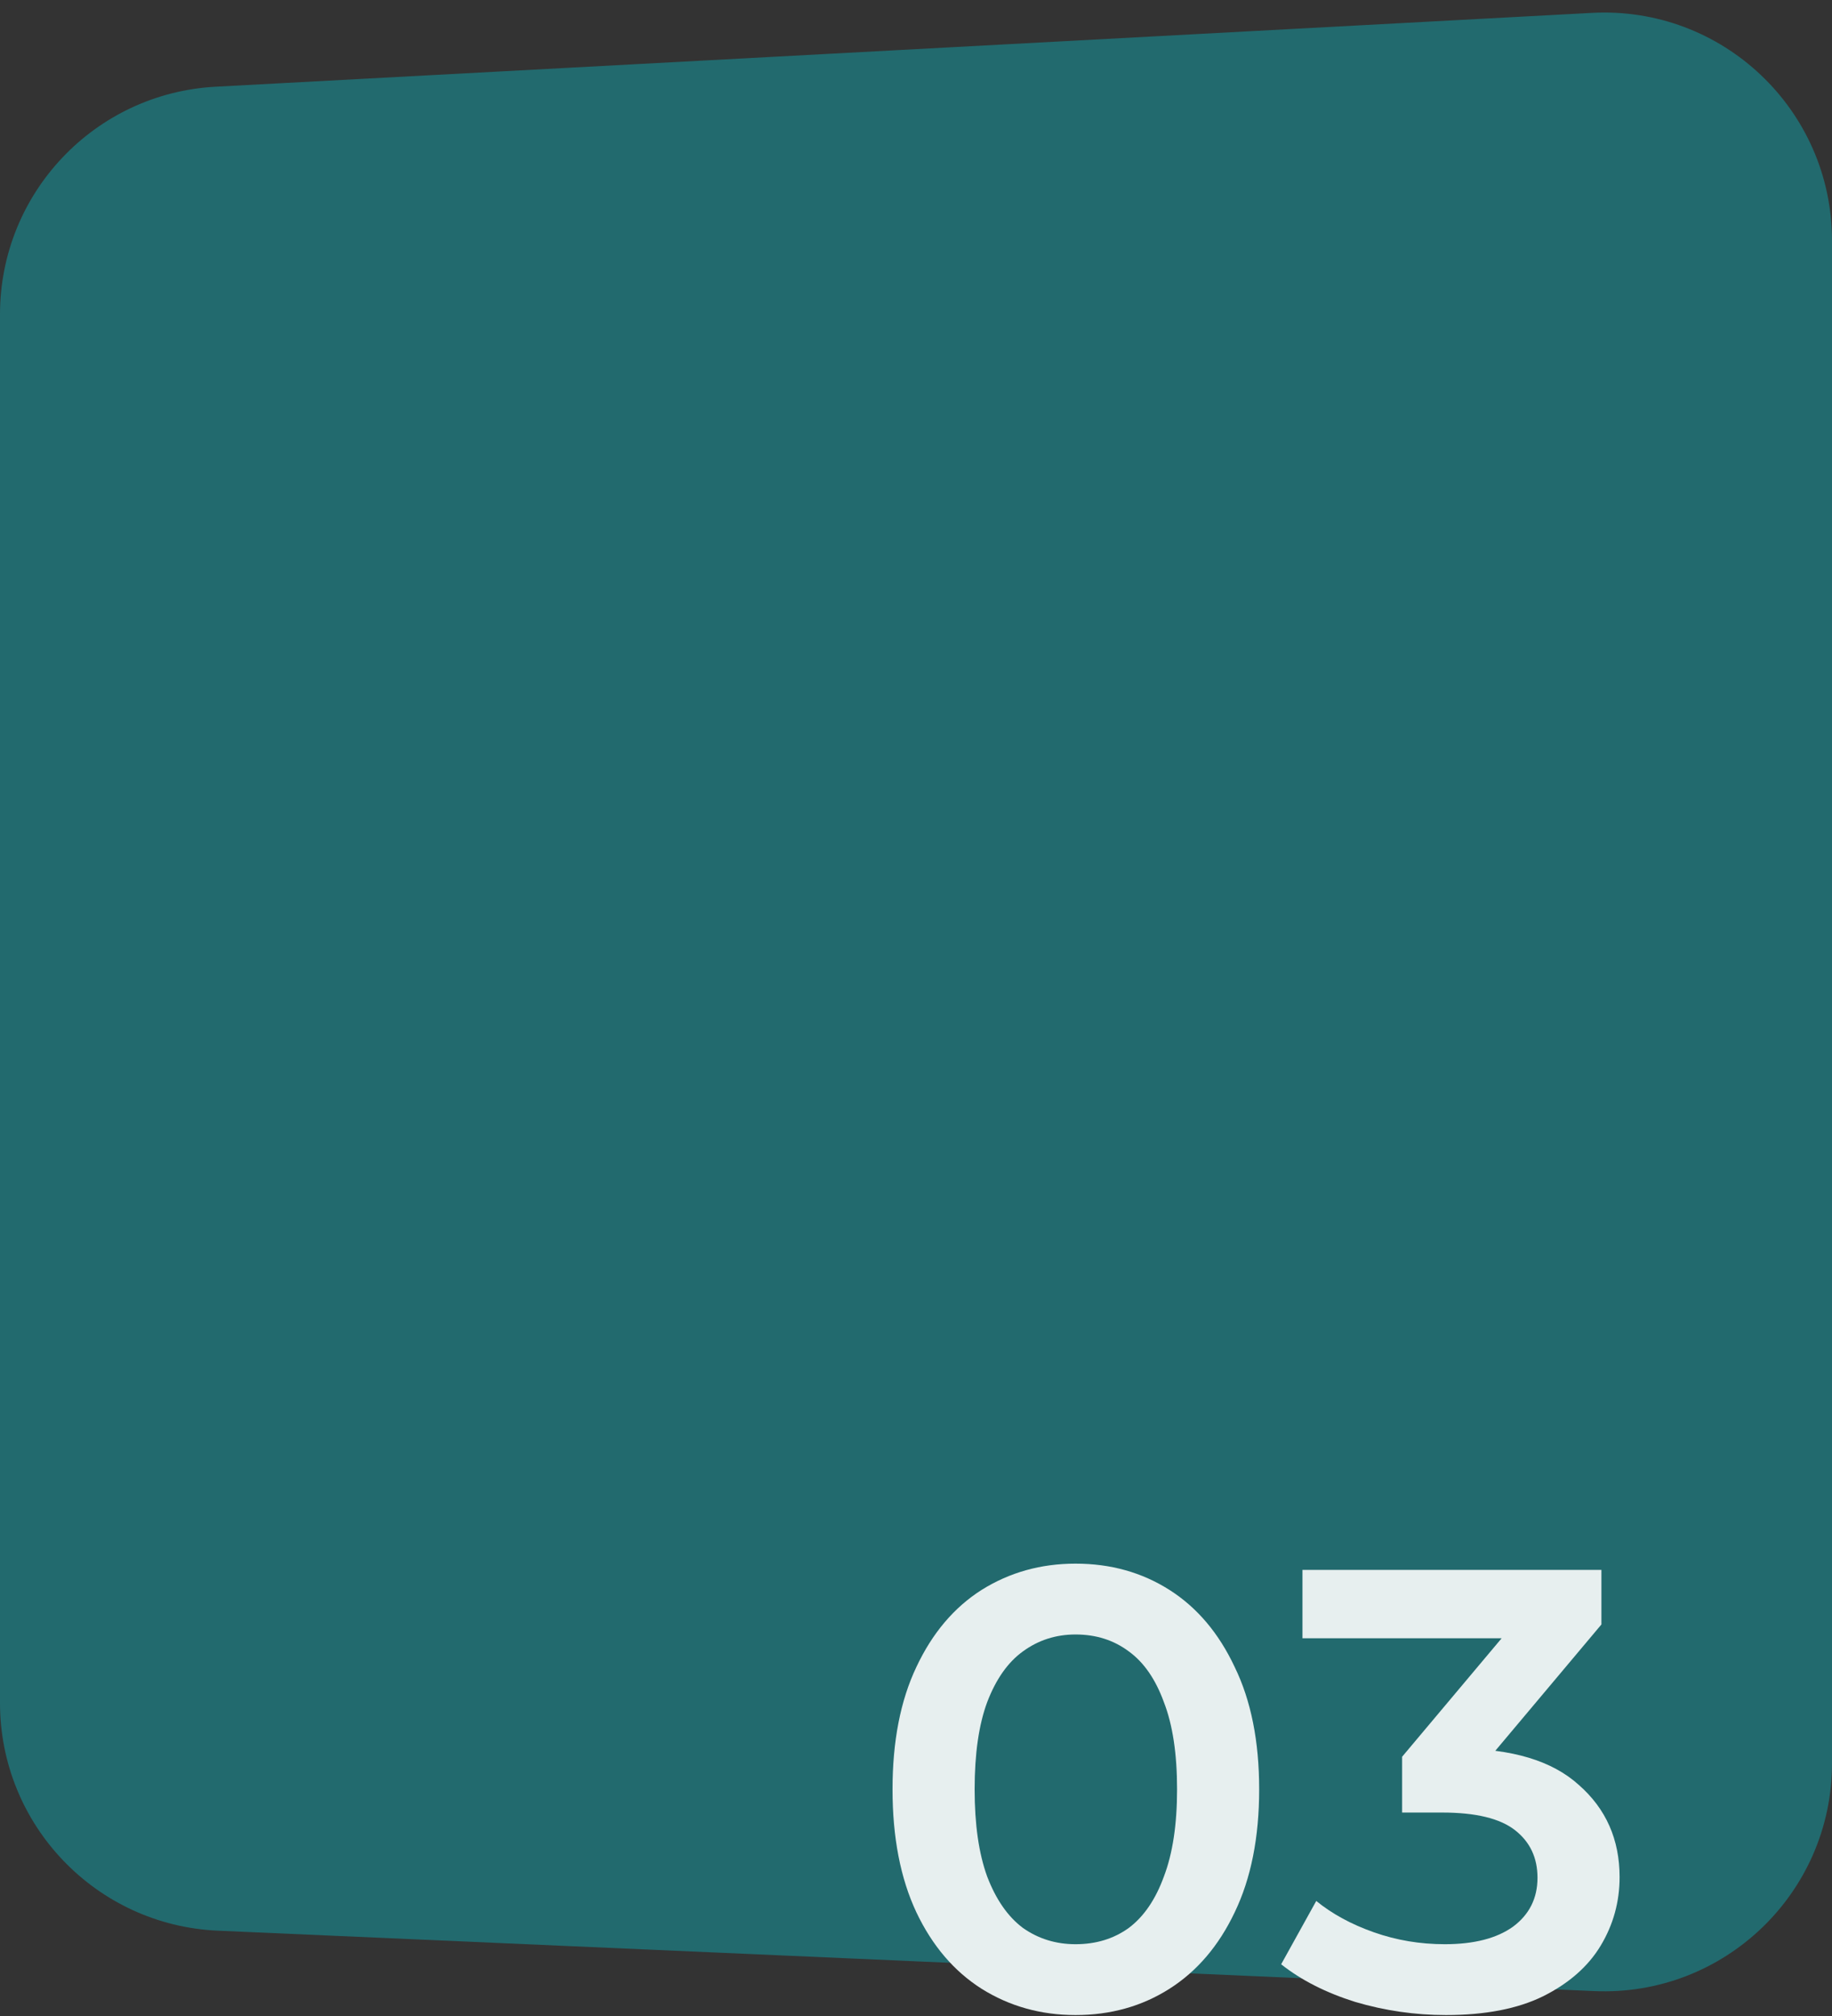
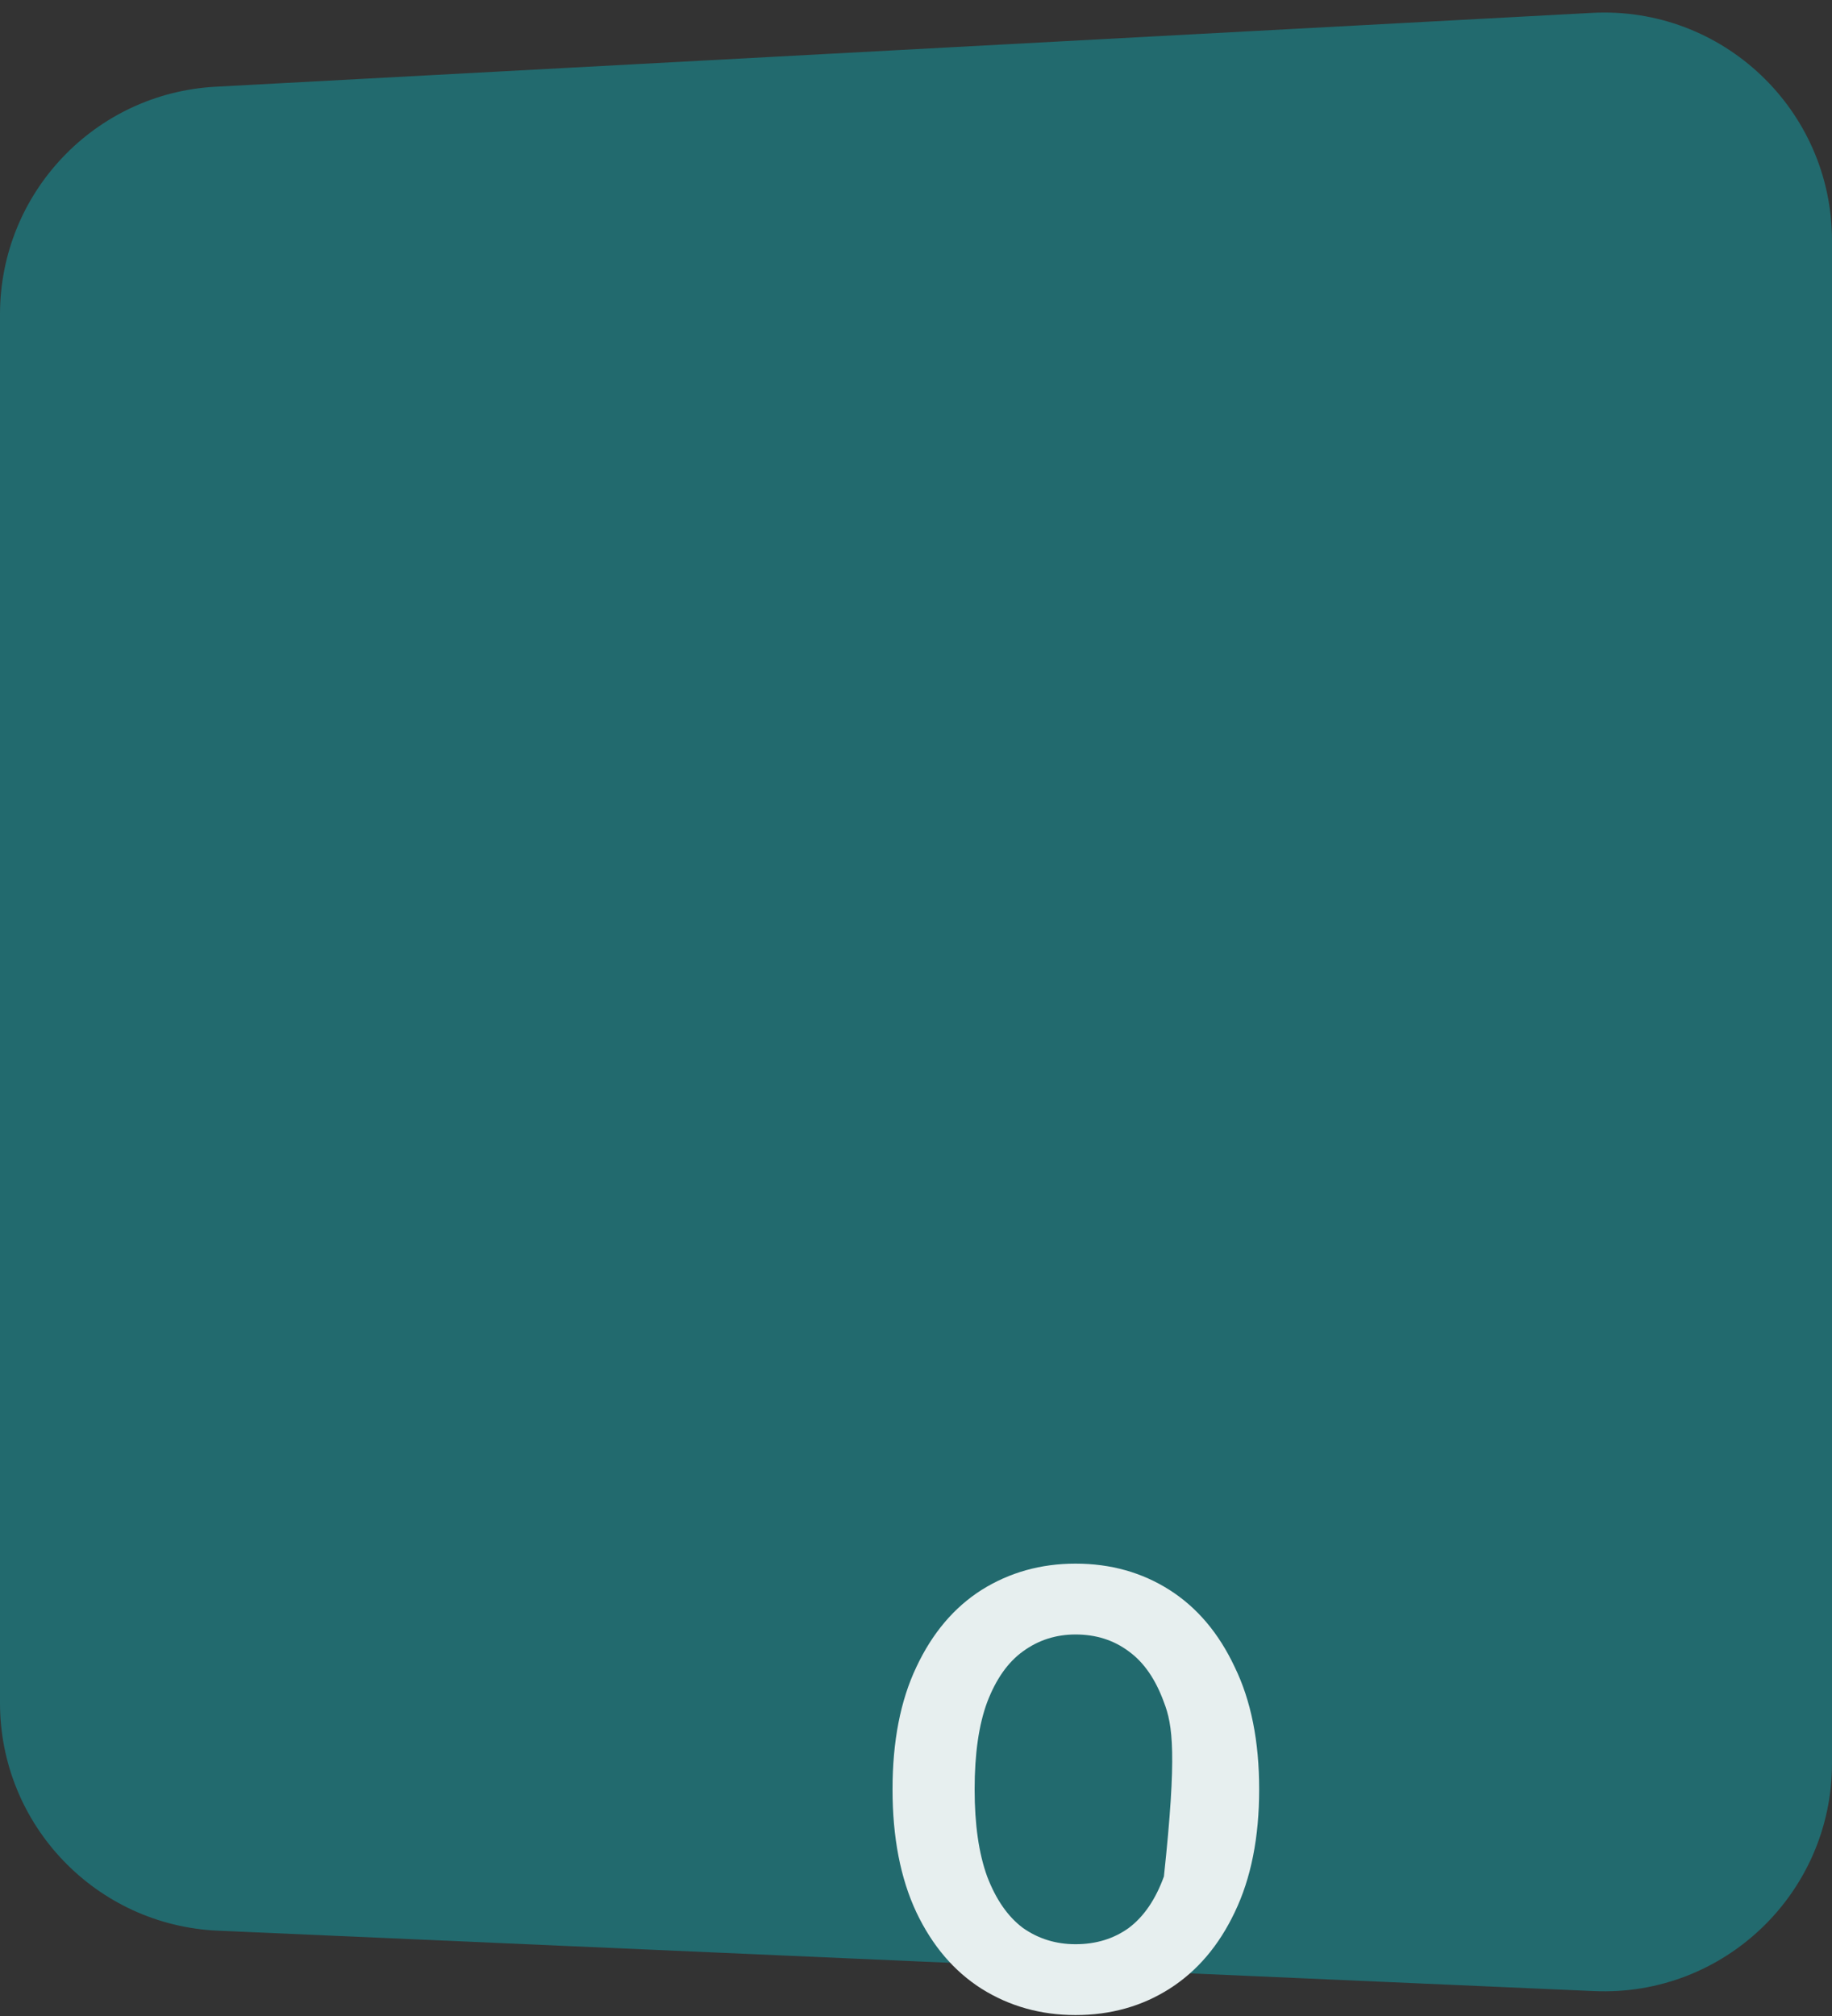
<svg xmlns="http://www.w3.org/2000/svg" width="380" height="418" viewBox="0 0 380 418" fill="none">
  <rect x="0" y="0" width="380" height="418" fill="#333333" stroke="none" />
  <path d="M380 49.865C380 22.768 357.264 1.219 330.206 2.67L44.732 17.98C19.649 19.326 6.4373e-06 40.056 6.4373e-06 65.175V353.092C6.4373e-06 378.388 19.918 399.2 45.191 400.309L330.665 412.835C357.555 414.015 380 392.534 380 365.618V49.865Z" fill="#226A6E" />
-   <path d="M299.932 417.806C293.519 417.806 287.236 416.896 281.082 415.076C275.016 413.169 269.902 410.569 265.742 407.276L273.022 394.146C276.316 396.833 280.302 398.999 284.982 400.646C289.662 402.293 294.559 403.116 299.672 403.116C305.739 403.116 310.462 401.903 313.842 399.476C317.222 396.963 318.912 393.583 318.912 389.336C318.912 385.176 317.352 381.883 314.232 379.456C311.112 377.029 306.086 375.816 299.152 375.816H290.832V364.246L316.832 333.306L319.042 339.676H270.162V325.506H332.172V336.816L306.172 367.756L297.332 362.556H302.402C313.582 362.556 321.946 365.069 327.492 370.096C333.126 375.036 335.942 381.406 335.942 389.206C335.942 394.319 334.642 399.043 332.042 403.376C329.442 407.709 325.456 411.219 320.082 413.906C314.796 416.506 308.079 417.806 299.932 417.806Z" fill="#E7EFEF" />
-   <path d="M223.091 417.806C215.898 417.806 209.398 415.986 203.591 412.346C197.871 408.706 193.364 403.419 190.071 396.486C186.778 389.466 185.131 380.973 185.131 371.006C185.131 361.039 186.778 352.589 190.071 345.656C193.364 338.636 197.871 333.306 203.591 329.666C209.398 326.026 215.898 324.206 223.091 324.206C230.371 324.206 236.871 326.026 242.591 329.666C248.311 333.306 252.818 338.636 256.111 345.656C259.491 352.589 261.181 361.039 261.181 371.006C261.181 380.973 259.491 389.466 256.111 396.486C252.818 403.419 248.311 408.706 242.591 412.346C236.871 415.986 230.371 417.806 223.091 417.806ZM223.091 403.116C227.338 403.116 231.021 401.989 234.141 399.736C237.261 397.396 239.688 393.843 241.421 389.076C243.241 384.309 244.151 378.286 244.151 371.006C244.151 363.639 243.241 357.616 241.421 352.936C239.688 348.169 237.261 344.659 234.141 342.406C231.021 340.066 227.338 338.896 223.091 338.896C219.018 338.896 215.378 340.066 212.171 342.406C209.051 344.659 206.581 348.169 204.761 352.936C203.028 357.616 202.161 363.639 202.161 371.006C202.161 378.286 203.028 384.309 204.761 389.076C206.581 393.843 209.051 397.396 212.171 399.736C215.378 401.989 219.018 403.116 223.091 403.116Z" fill="#E7EFEF" />
+   <path d="M223.091 417.806C215.898 417.806 209.398 415.986 203.591 412.346C197.871 408.706 193.364 403.419 190.071 396.486C186.778 389.466 185.131 380.973 185.131 371.006C185.131 361.039 186.778 352.589 190.071 345.656C193.364 338.636 197.871 333.306 203.591 329.666C209.398 326.026 215.898 324.206 223.091 324.206C230.371 324.206 236.871 326.026 242.591 329.666C248.311 333.306 252.818 338.636 256.111 345.656C259.491 352.589 261.181 361.039 261.181 371.006C261.181 380.973 259.491 389.466 256.111 396.486C252.818 403.419 248.311 408.706 242.591 412.346C236.871 415.986 230.371 417.806 223.091 417.806ZM223.091 403.116C227.338 403.116 231.021 401.989 234.141 399.736C237.261 397.396 239.688 393.843 241.421 389.076C244.151 363.639 243.241 357.616 241.421 352.936C239.688 348.169 237.261 344.659 234.141 342.406C231.021 340.066 227.338 338.896 223.091 338.896C219.018 338.896 215.378 340.066 212.171 342.406C209.051 344.659 206.581 348.169 204.761 352.936C203.028 357.616 202.161 363.639 202.161 371.006C202.161 378.286 203.028 384.309 204.761 389.076C206.581 393.843 209.051 397.396 212.171 399.736C215.378 401.989 219.018 403.116 223.091 403.116Z" fill="#E7EFEF" />
</svg>